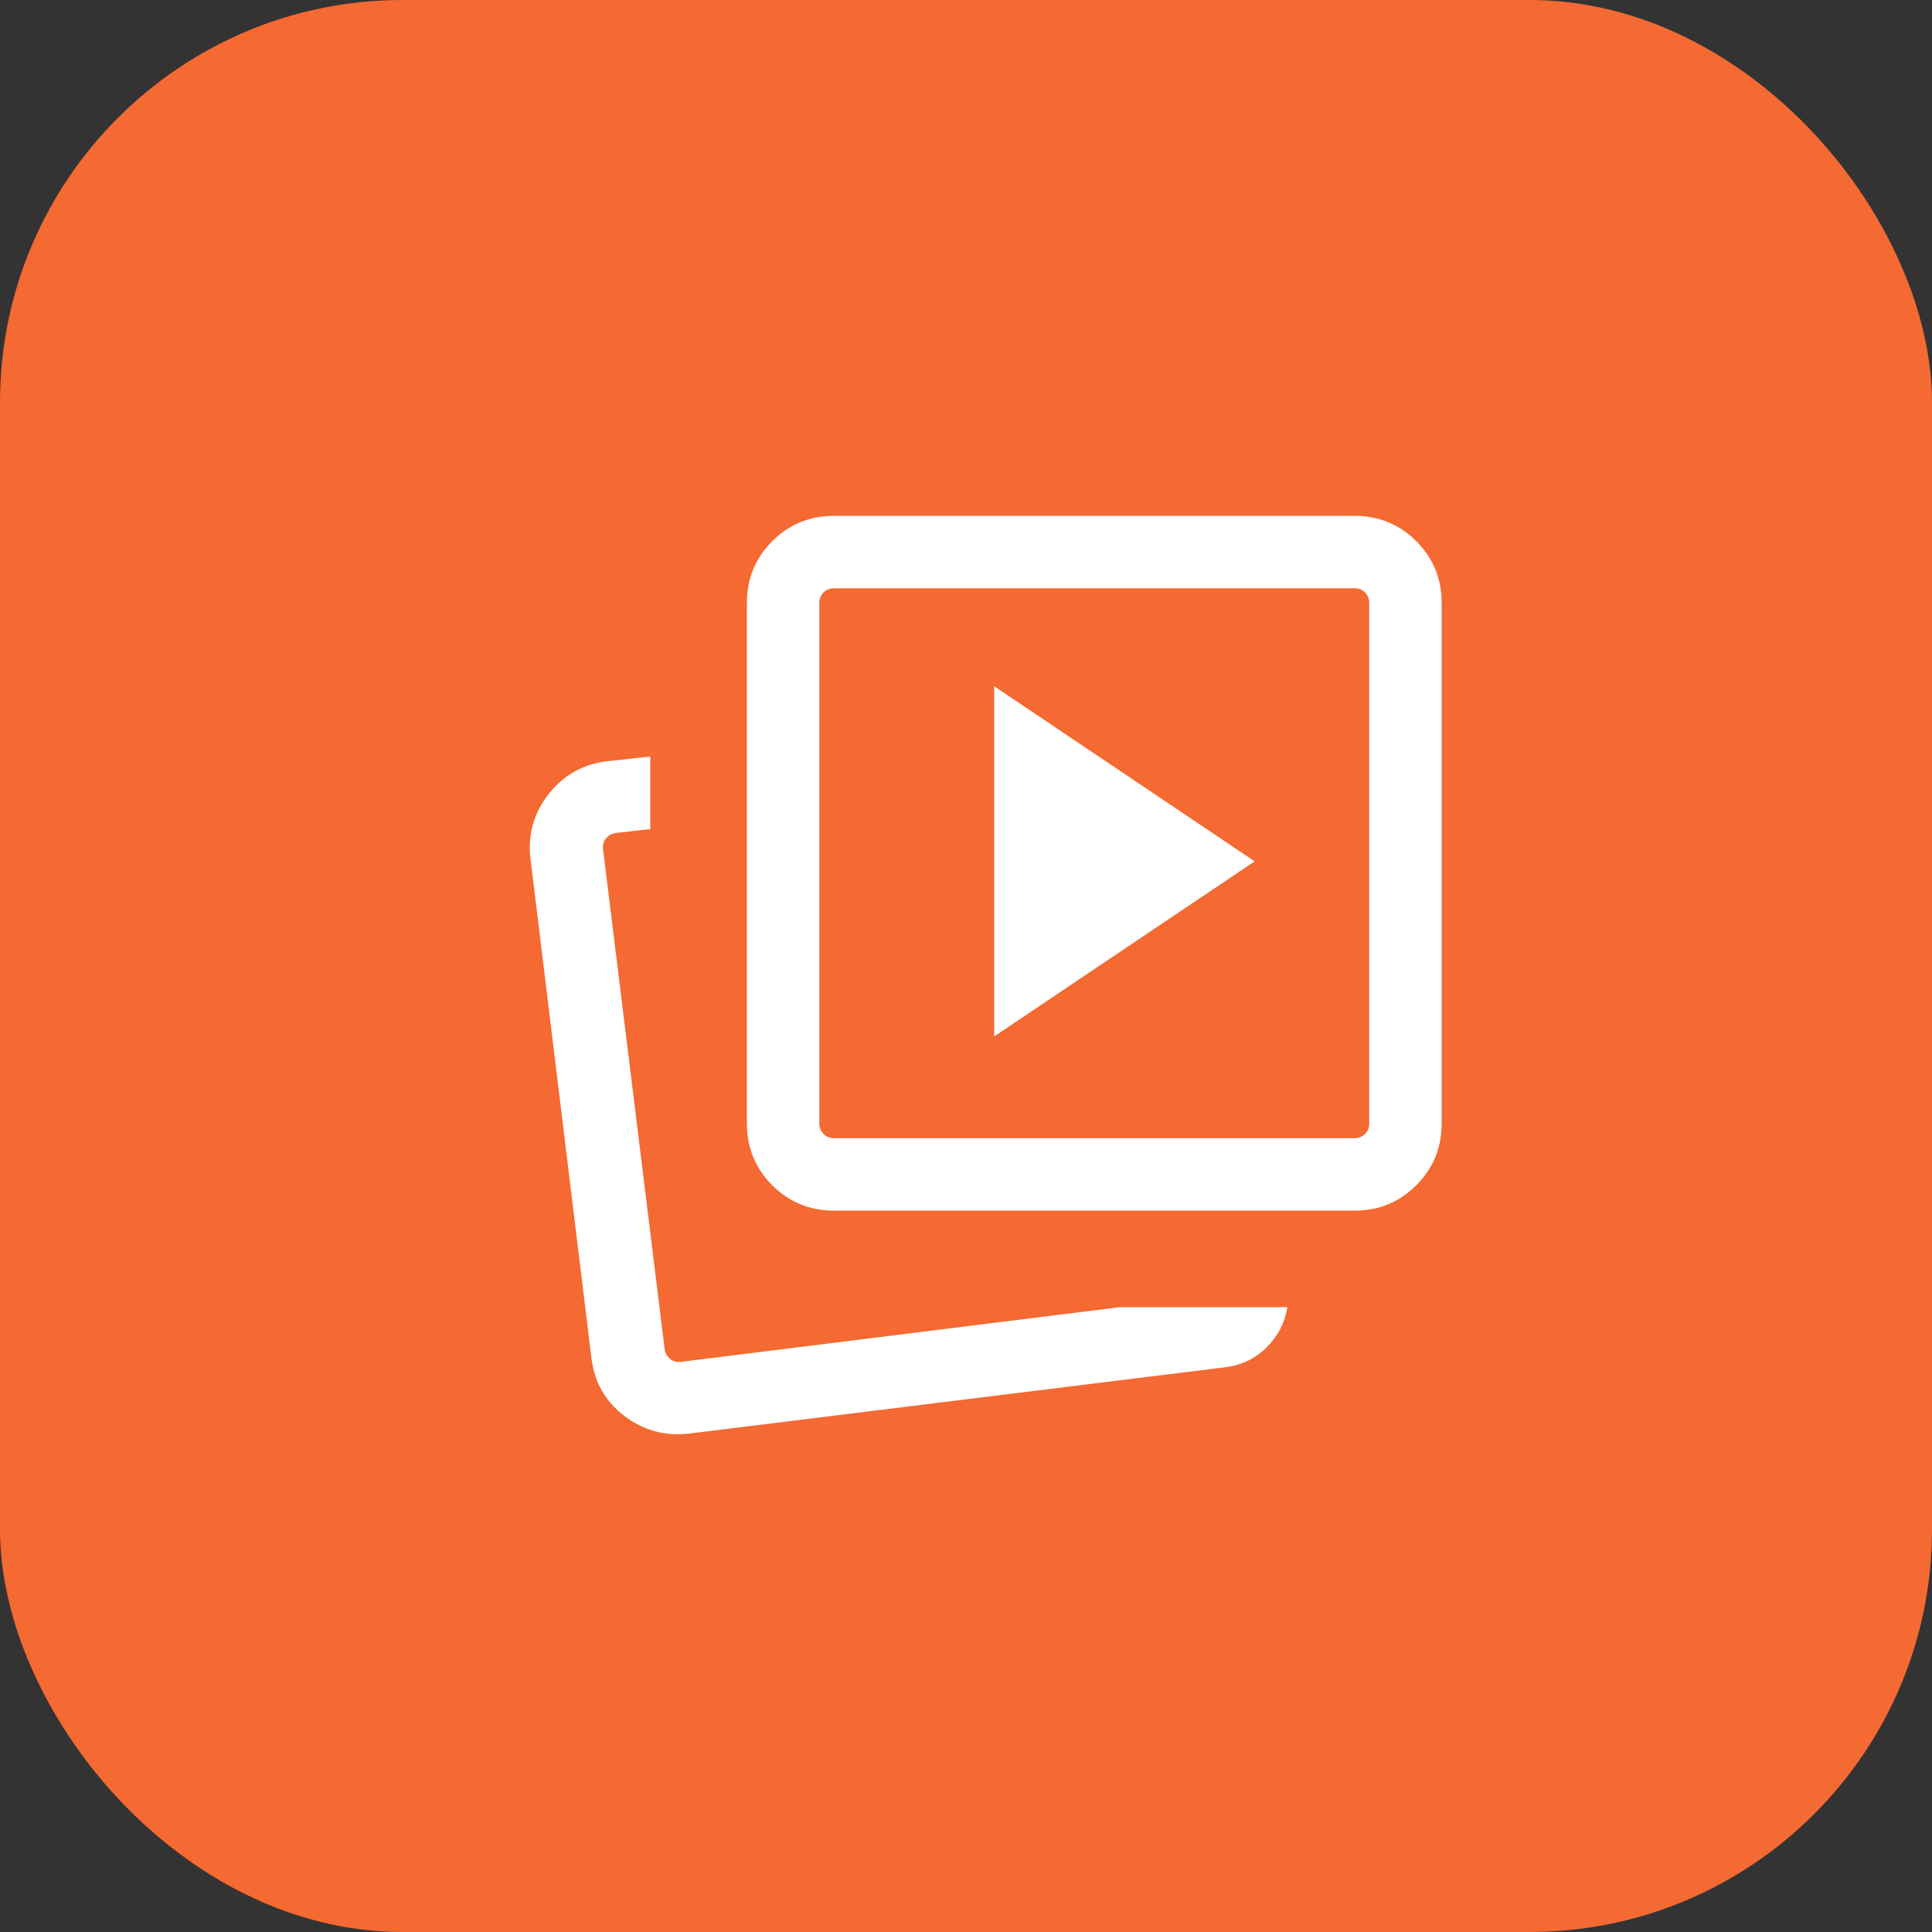
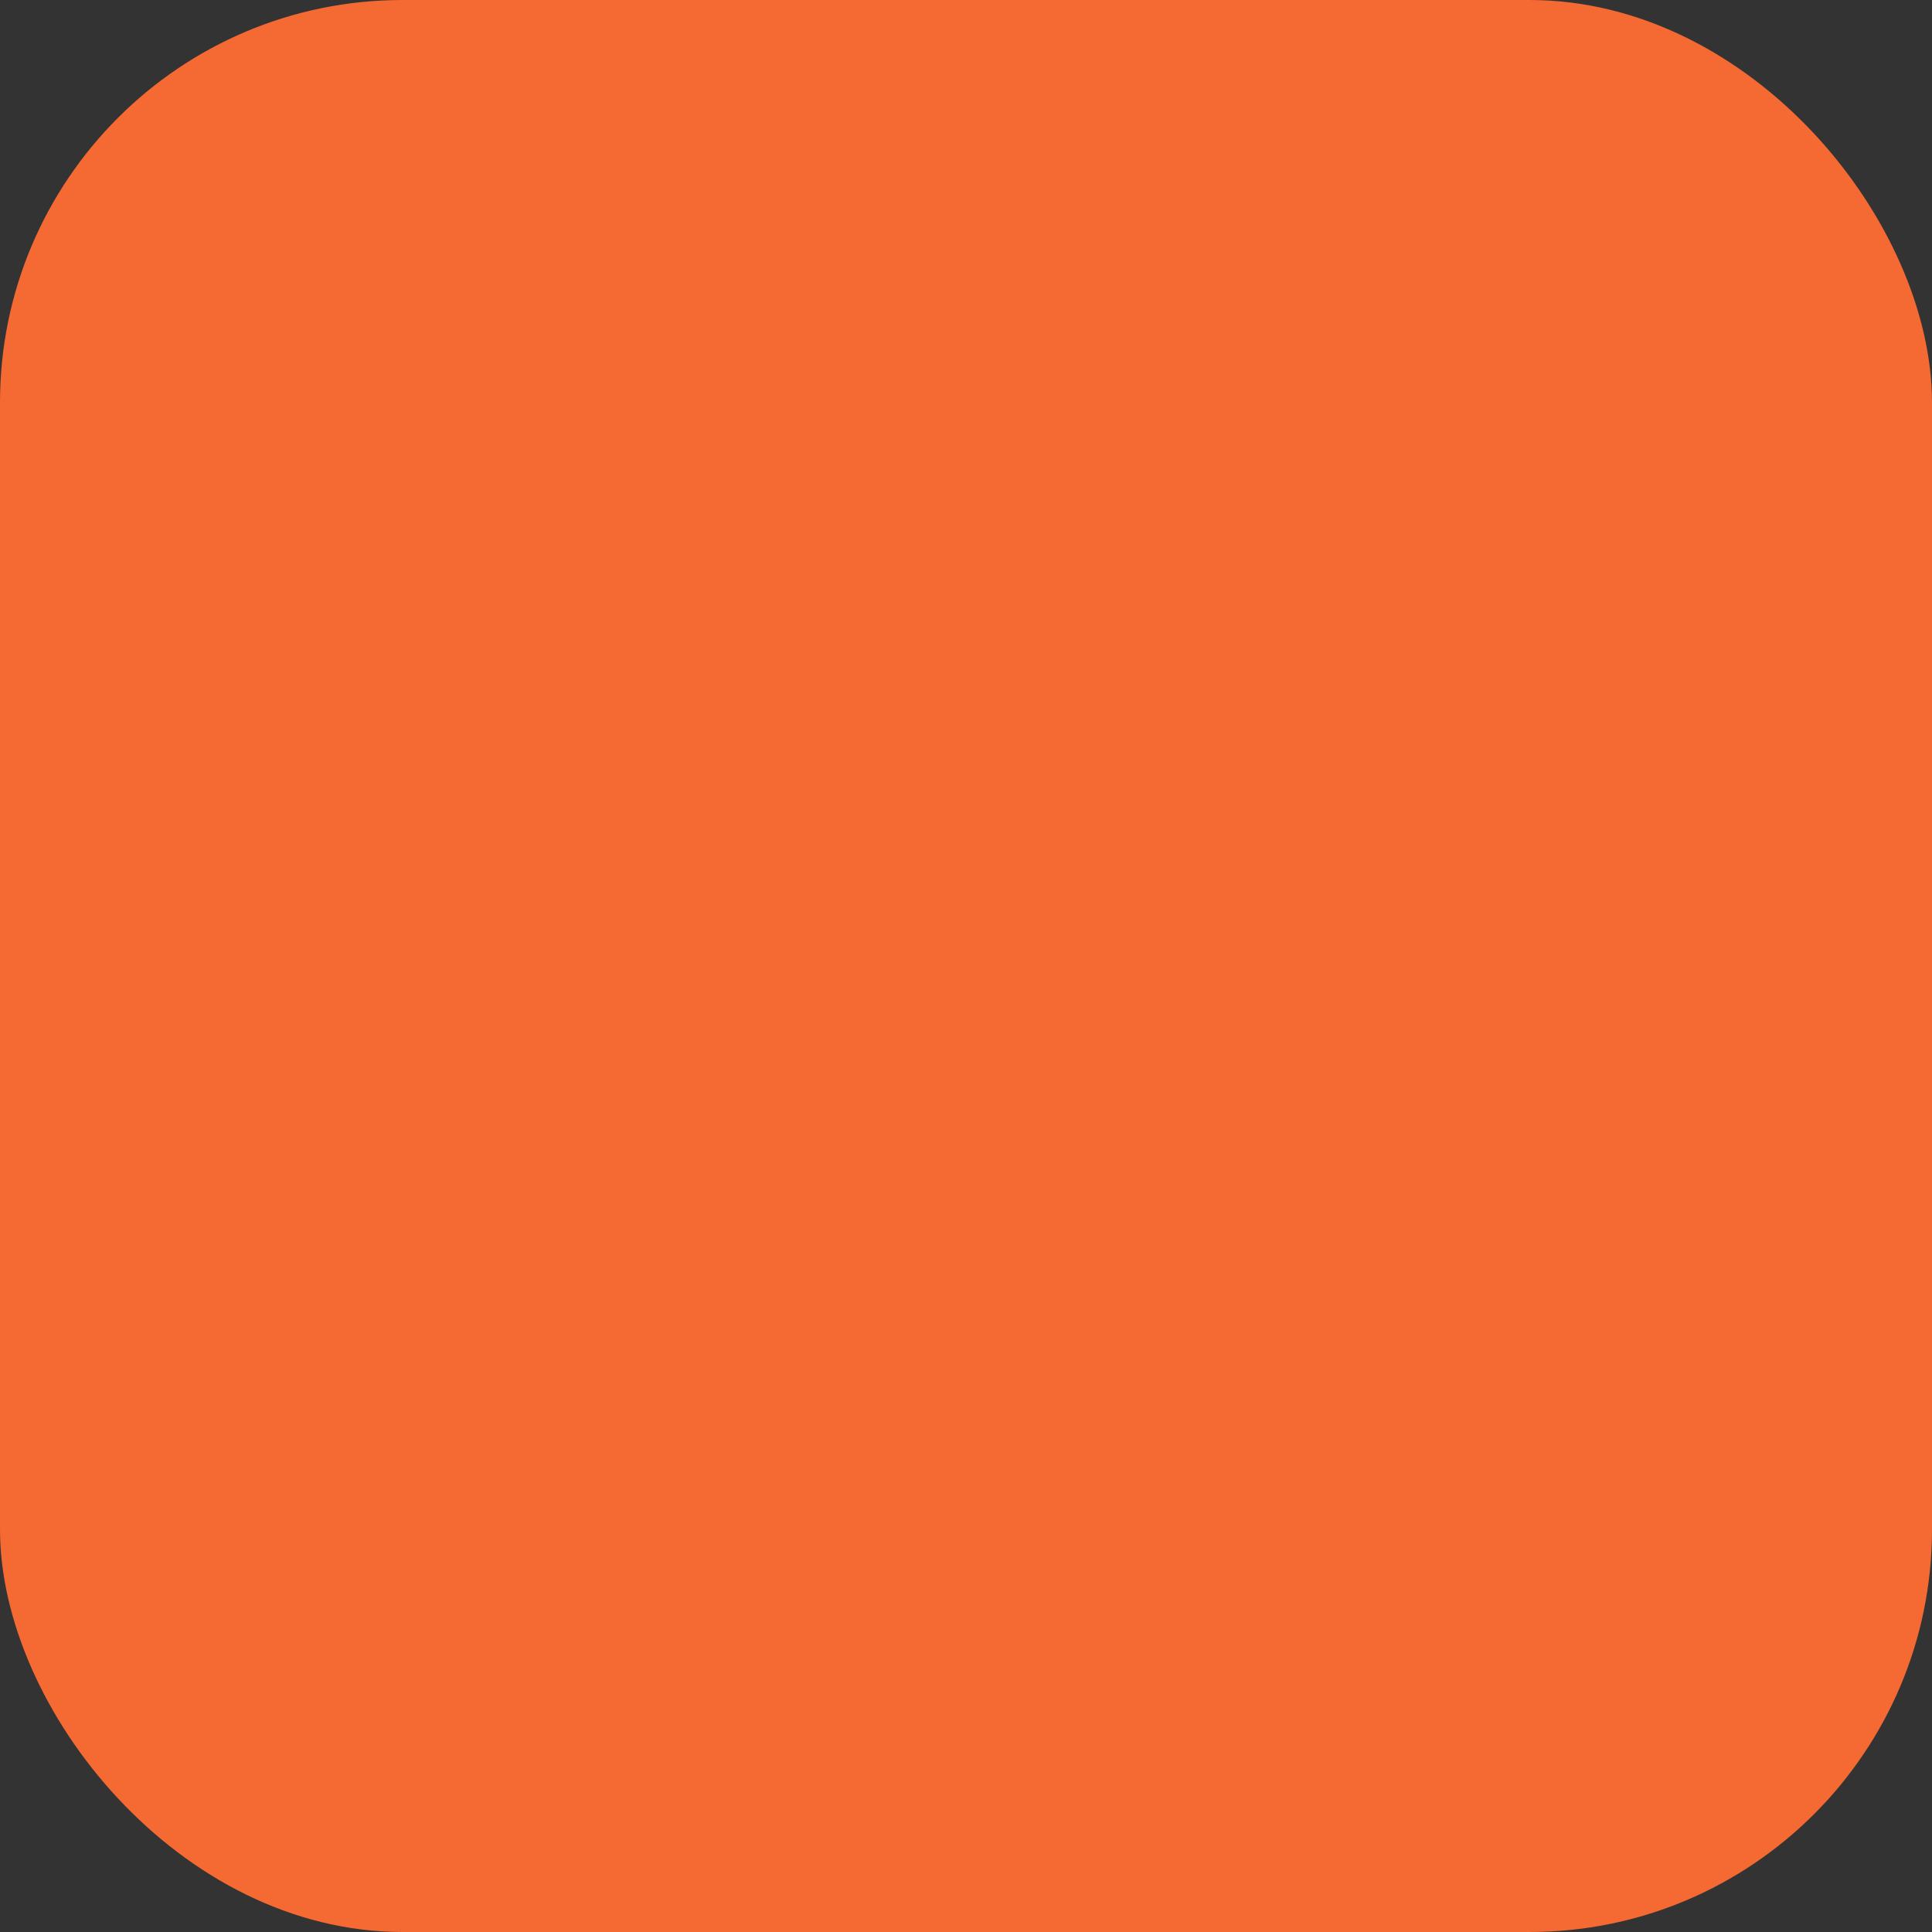
<svg xmlns="http://www.w3.org/2000/svg" width="24" height="24" viewBox="0 0 24 24" fill="none">
  <rect x="0" y="0" width="24" height="24" fill="#333333" stroke="none" />
  <rect width="24" height="24" rx="5" fill="#F56932" />
  <mask id="mask0_358_78783" style="mask-type:alpha" maskUnits="userSpaceOnUse" x="5" y="5" width="15" height="15">
-     <rect x="5" y="5" width="14.4" height="14.4" fill="#D9D9D9" />
-   </mask>
+     </mask>
  <g mask="url(#mask0_358_78783)">
-     <path d="M12.35 12.875L15.586 10.7L12.35 8.525V12.875ZM13.912 16.238H15.992C15.962 16.428 15.878 16.594 15.738 16.734C15.599 16.874 15.428 16.958 15.225 16.984L8.564 17.808C8.265 17.844 7.996 17.771 7.758 17.591C7.52 17.41 7.383 17.17 7.347 16.871L6.59 10.67C6.554 10.371 6.629 10.103 6.814 9.866C7 9.629 7.243 9.492 7.542 9.456L8.078 9.398V10.299L7.654 10.347C7.6 10.355 7.558 10.378 7.527 10.416C7.496 10.455 7.485 10.501 7.492 10.555L8.256 16.755C8.264 16.809 8.287 16.852 8.325 16.882C8.364 16.913 8.41 16.925 8.464 16.917L13.912 16.238ZM10.363 15.039C10.06 15.039 9.803 14.934 9.593 14.723C9.383 14.514 9.278 14.257 9.278 13.954V7.492C9.278 7.189 9.383 6.933 9.593 6.723C9.803 6.513 10.06 6.408 10.363 6.408H16.825C17.128 6.408 17.384 6.513 17.594 6.723C17.804 6.933 17.909 7.189 17.909 7.492V13.954C17.909 14.257 17.804 14.514 17.594 14.723C17.384 14.934 17.128 15.039 16.825 15.039H10.363ZM10.363 14.139H16.825C16.878 14.139 16.923 14.121 16.957 14.087C16.992 14.052 17.009 14.008 17.009 13.954V7.492C17.009 7.438 16.992 7.394 16.957 7.36C16.923 7.325 16.878 7.308 16.825 7.308H10.363C10.309 7.308 10.265 7.325 10.23 7.36C10.196 7.394 10.178 7.438 10.178 7.492V13.954C10.178 14.008 10.196 14.052 10.23 14.087C10.265 14.121 10.309 14.139 10.363 14.139Z" fill="white" />
-   </g>
+     </g>
</svg>